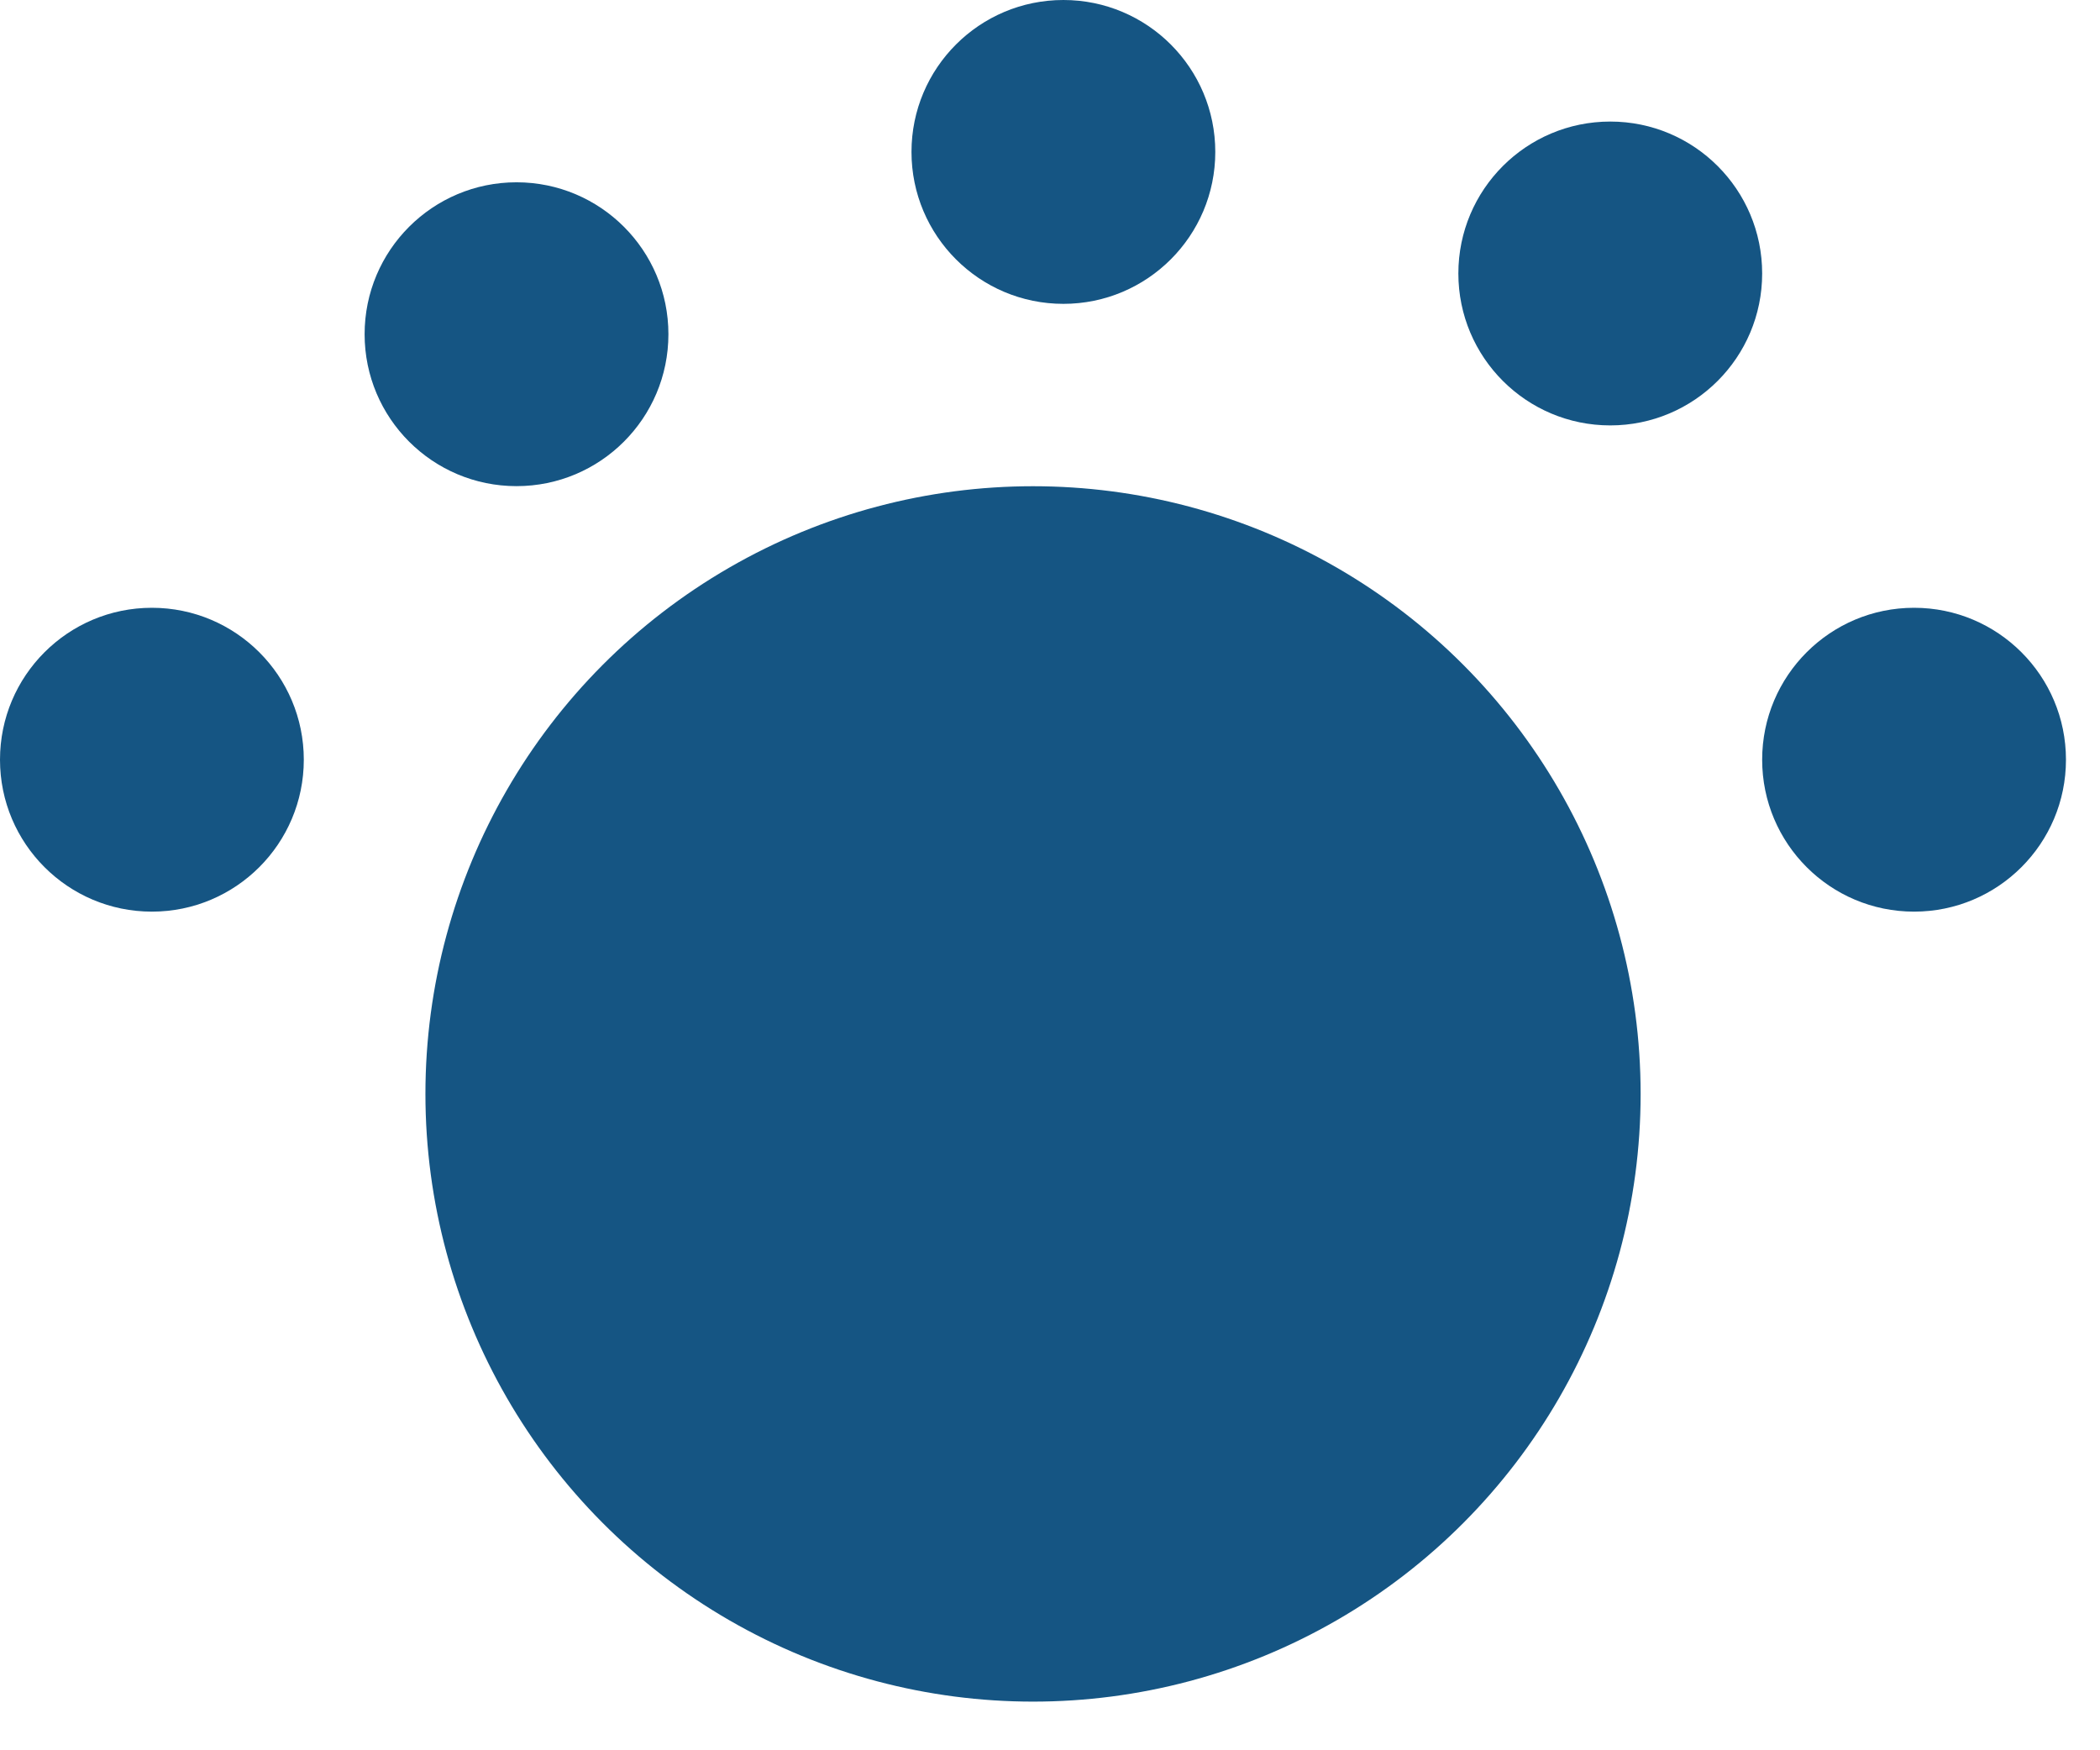
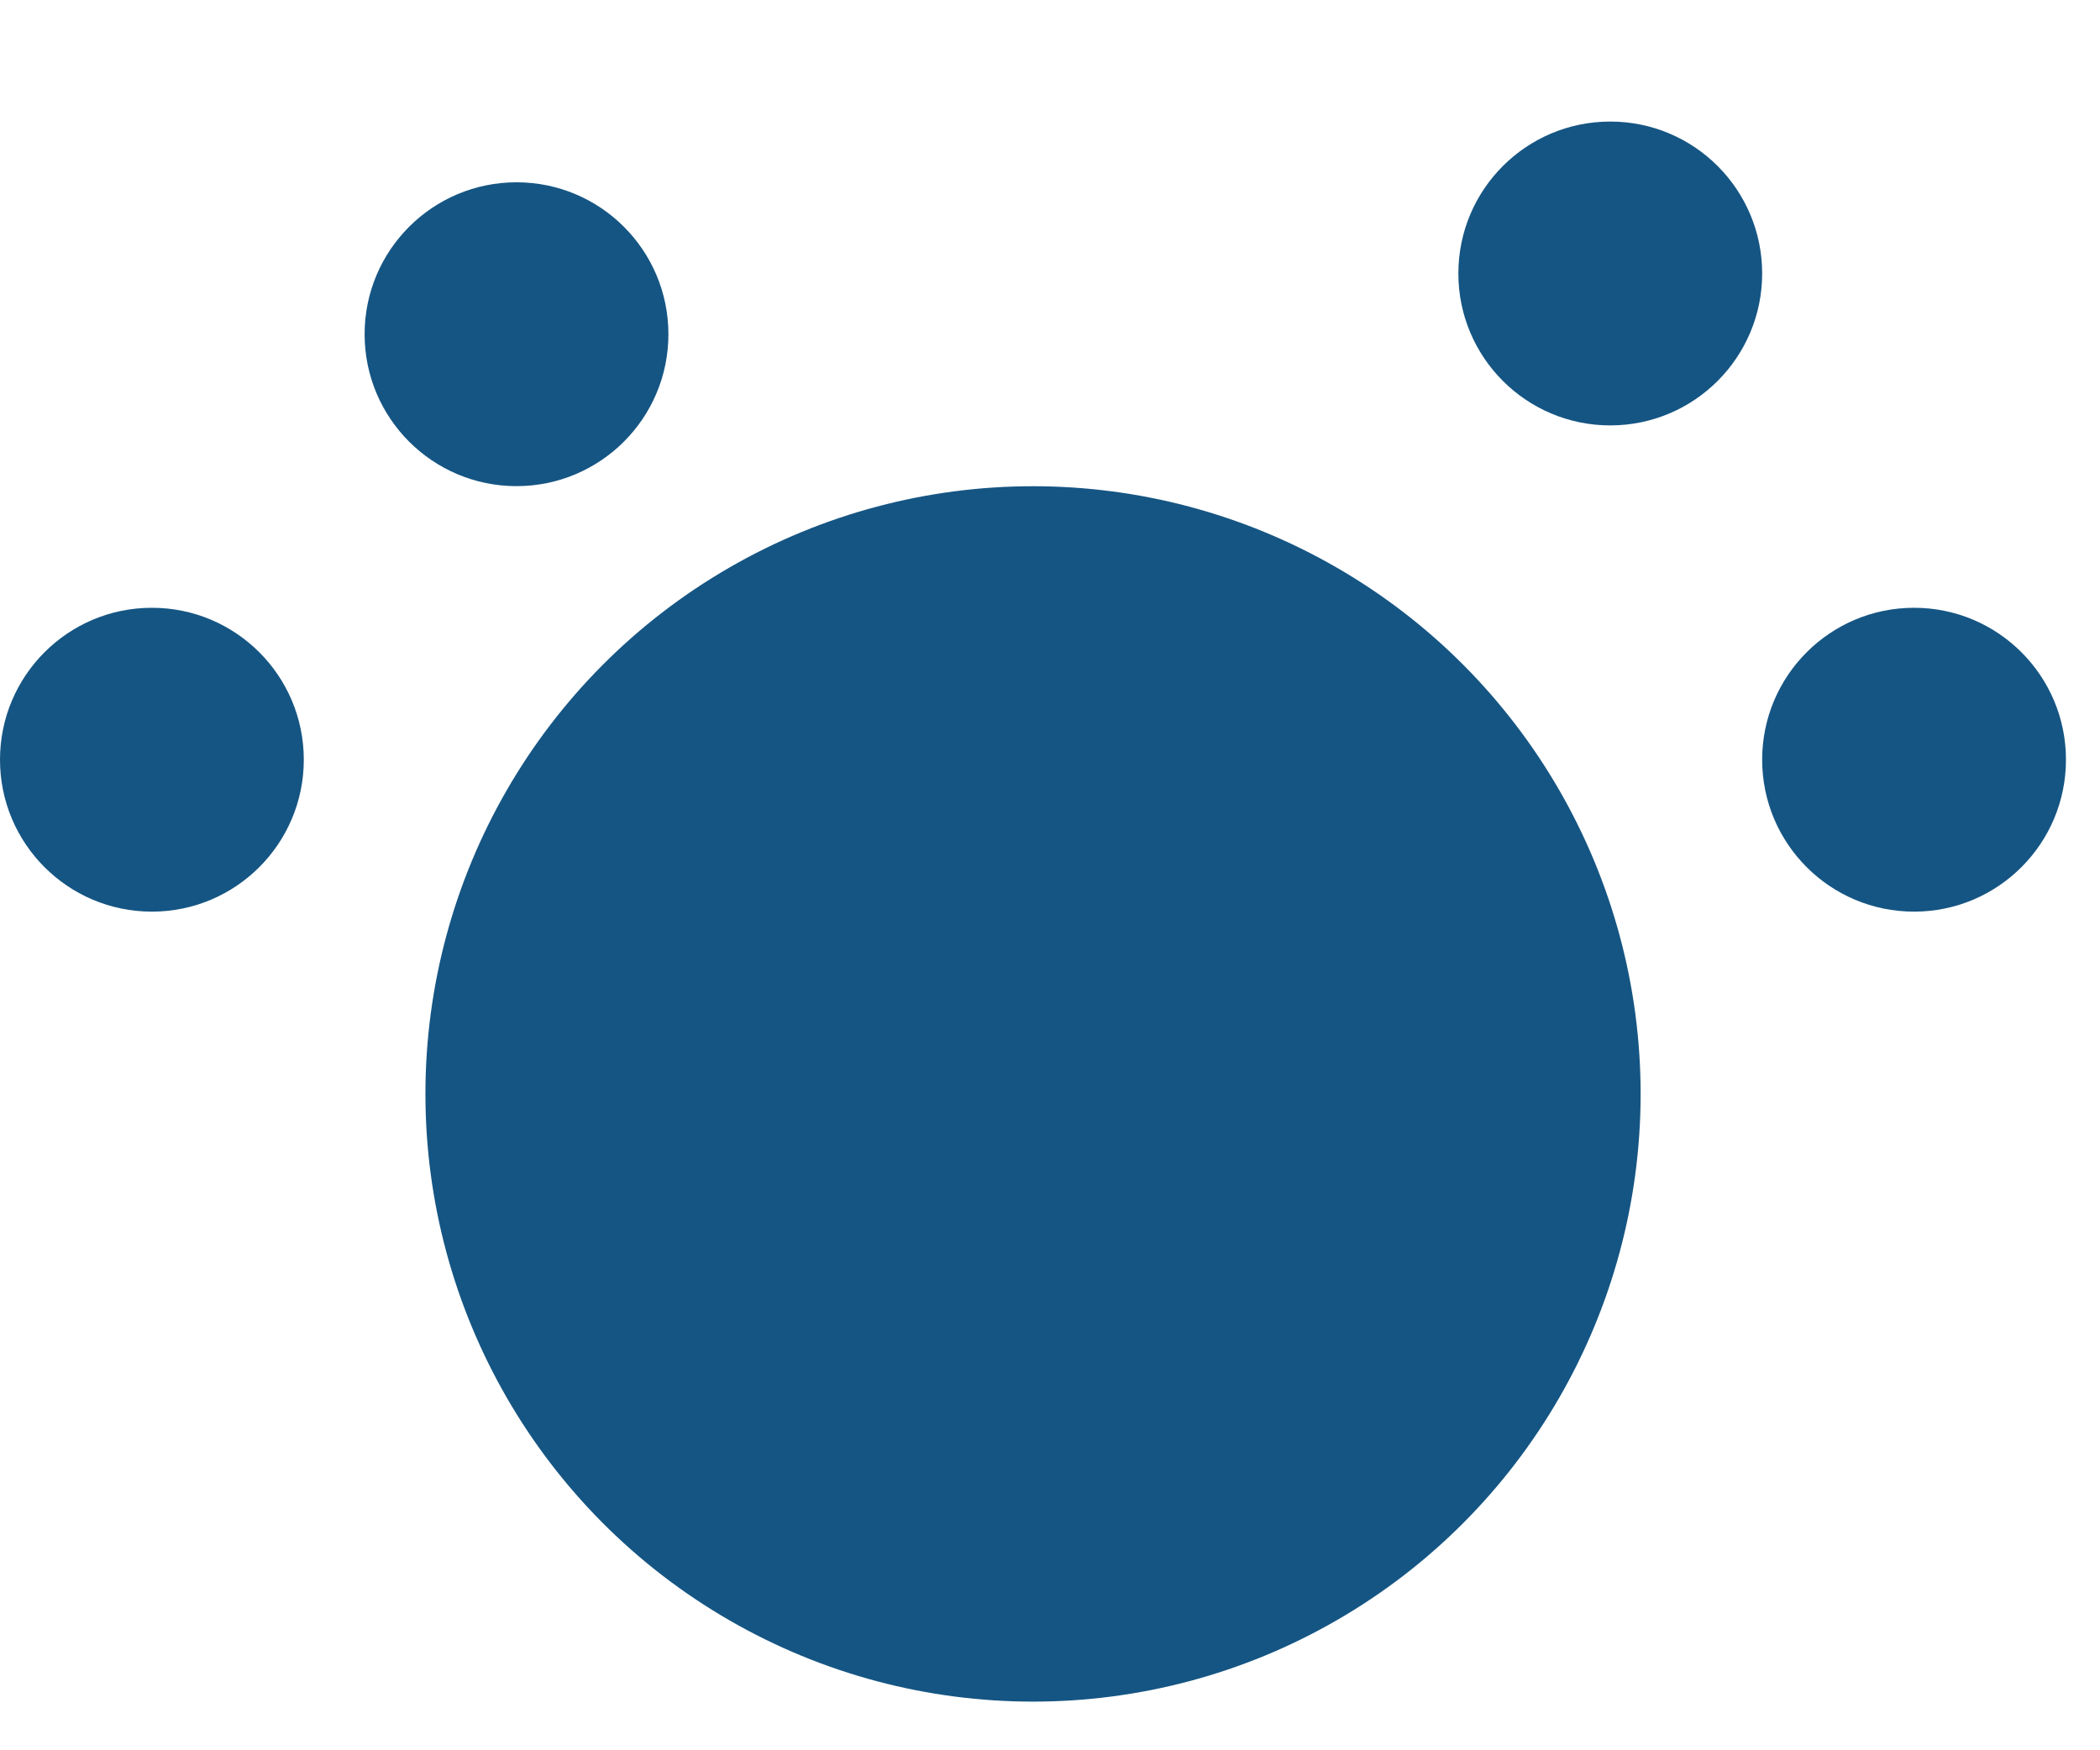
<svg xmlns="http://www.w3.org/2000/svg" width="24px" height="20px" viewBox="0 0 24 20" version="1.1">
  <title>01-Fragments/Icons/DistribuitionsRoom/Herradura</title>
  <g id="Eventos-y-reuniones" stroke="none" stroke-width="1" fill="none" fill-rule="evenodd">
    <g id="Detalle-evento-Urbano-reuniones---Modal-Sala" transform="translate(-856, -1815)" fill="#155583">
      <g id="Group-3" transform="translate(211, 1566)">
        <g id="Group-31" transform="translate(623, 89)">
          <g id="Group-19" transform="translate(0, 160)">
            <g id="Oval" transform="translate(22, 0)">
              <circle cx="11.806" cy="12.5" r="6.944" />
-               <circle cx="12.153" cy="1.736" r="1.736" />
              <circle cx="5.903" cy="3.819" r="1.736" />
              <circle cx="1.736" cy="8.681" r="1.736" />
              <circle cx="21.875" cy="8.681" r="1.736" />
              <circle cx="18.403" cy="3.125" r="1.736" />
            </g>
          </g>
        </g>
      </g>
    </g>
  </g>
</svg>